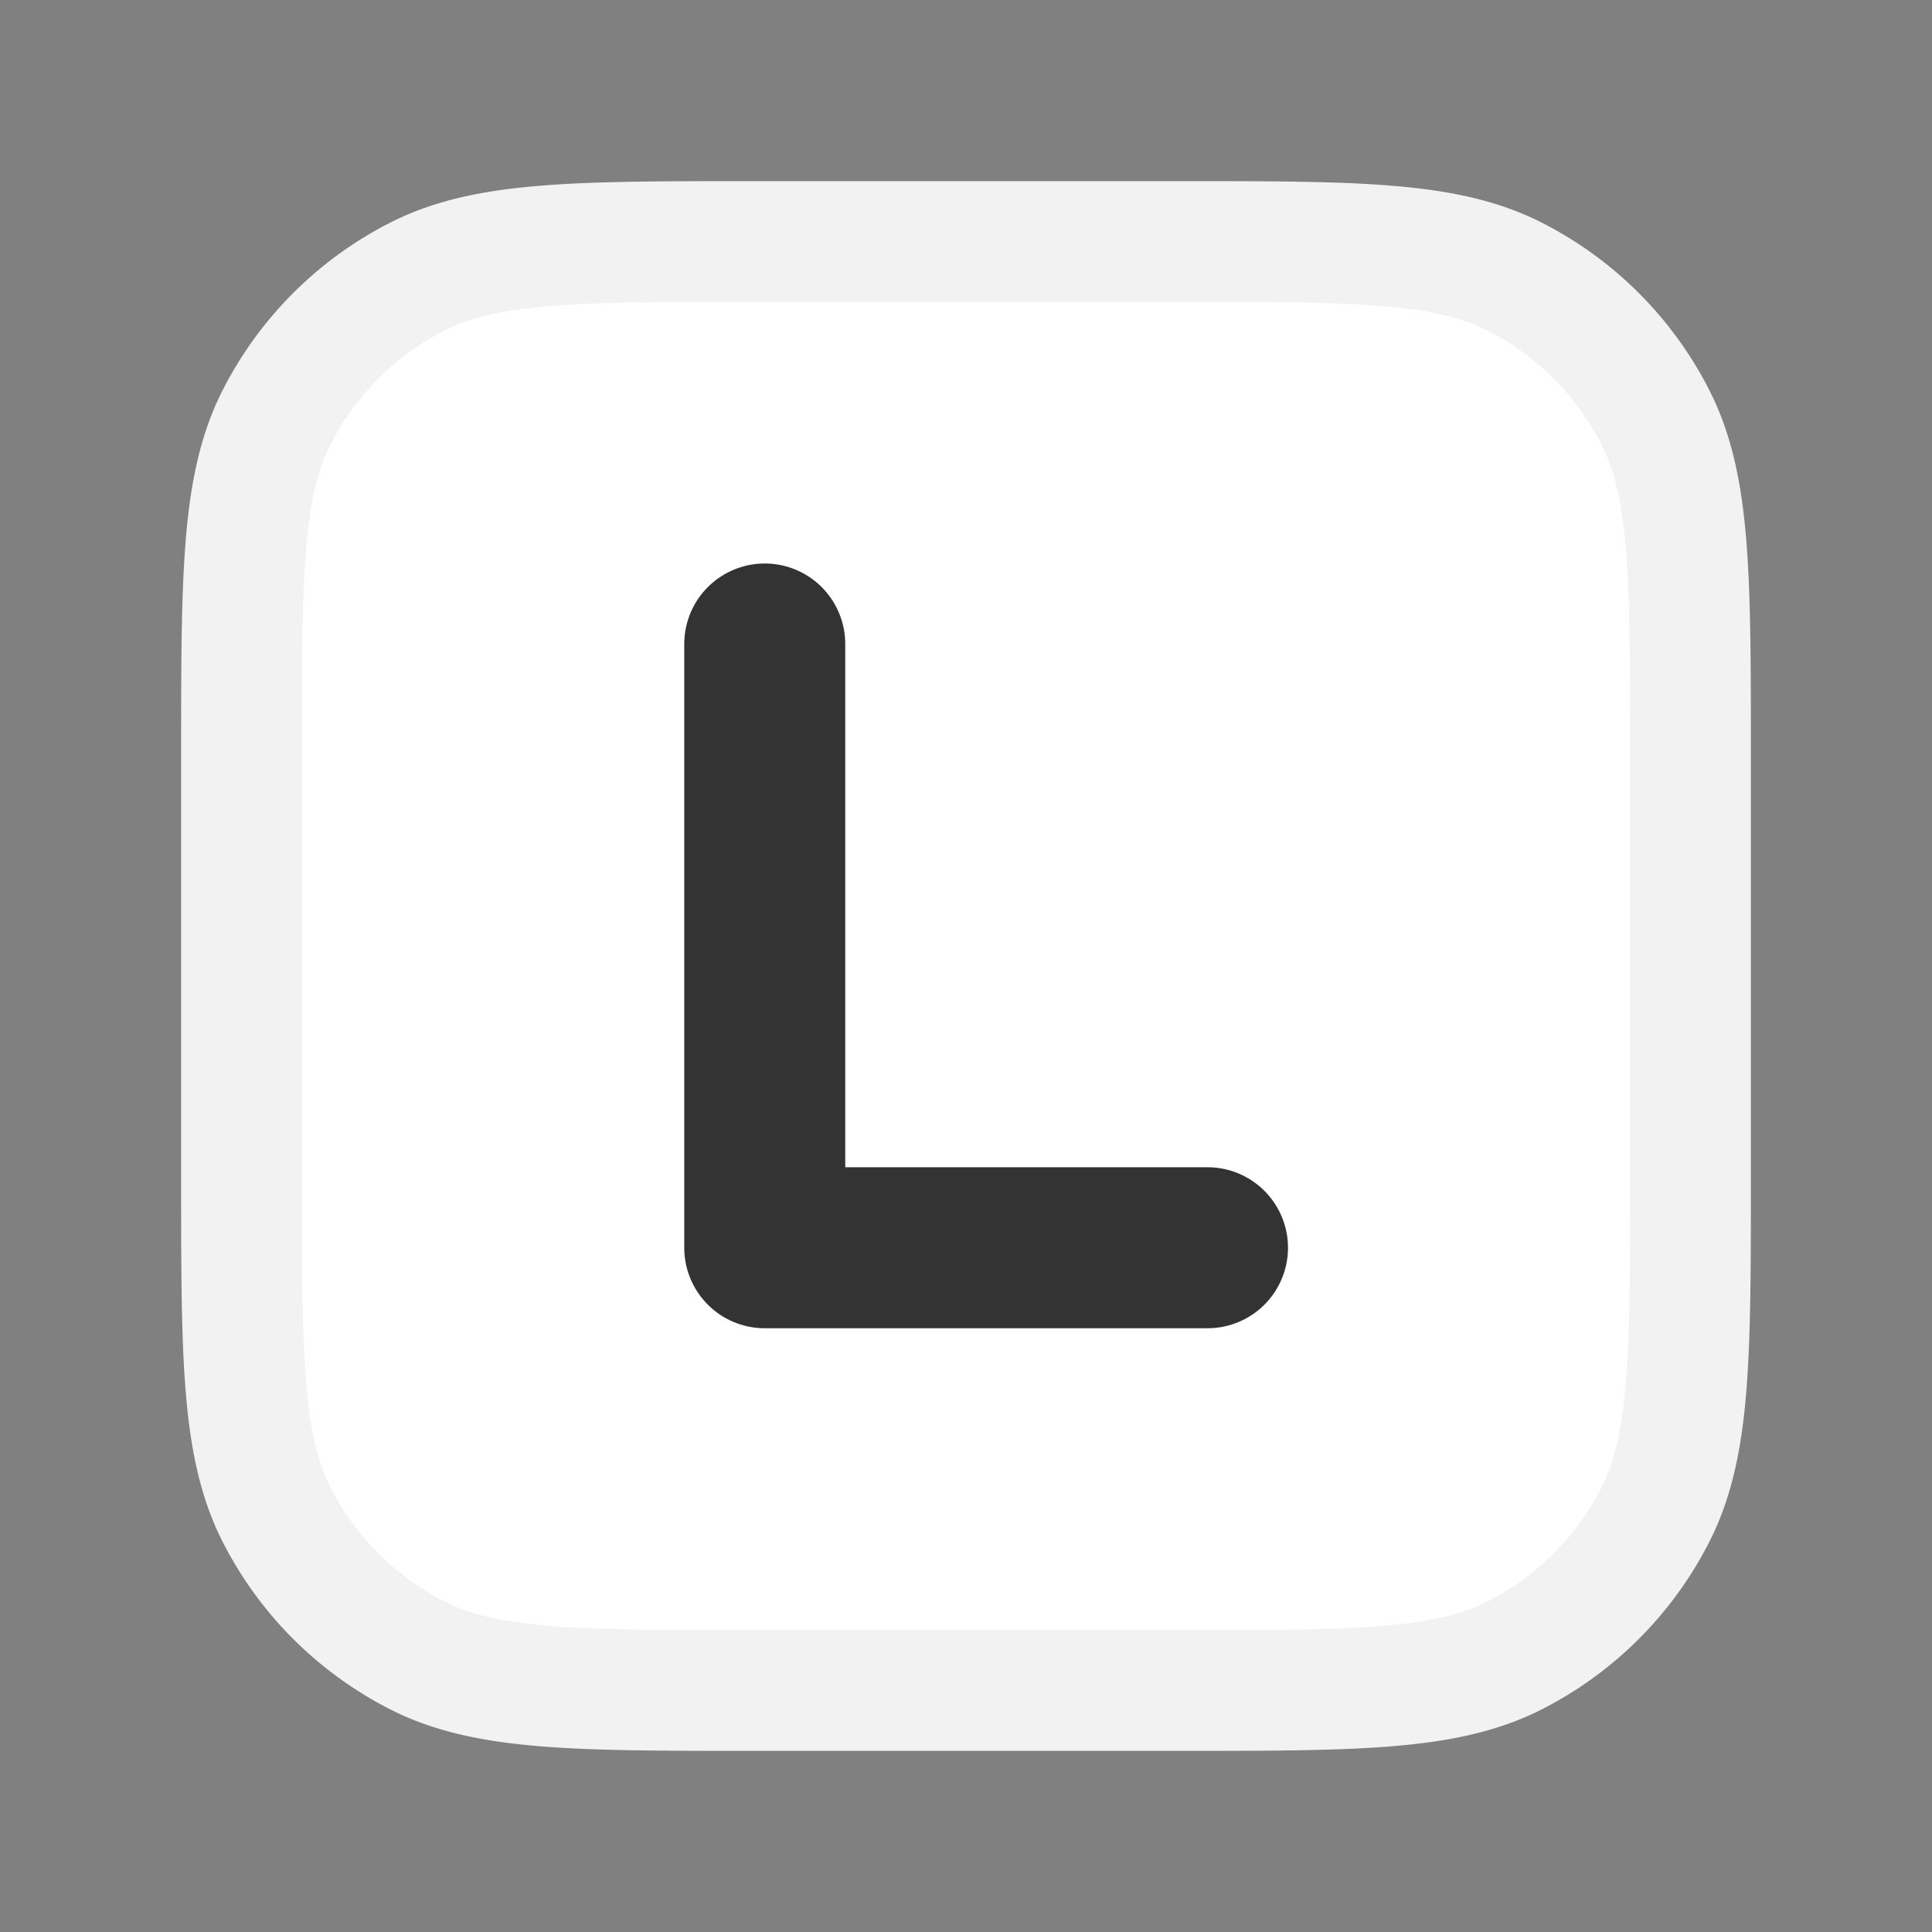
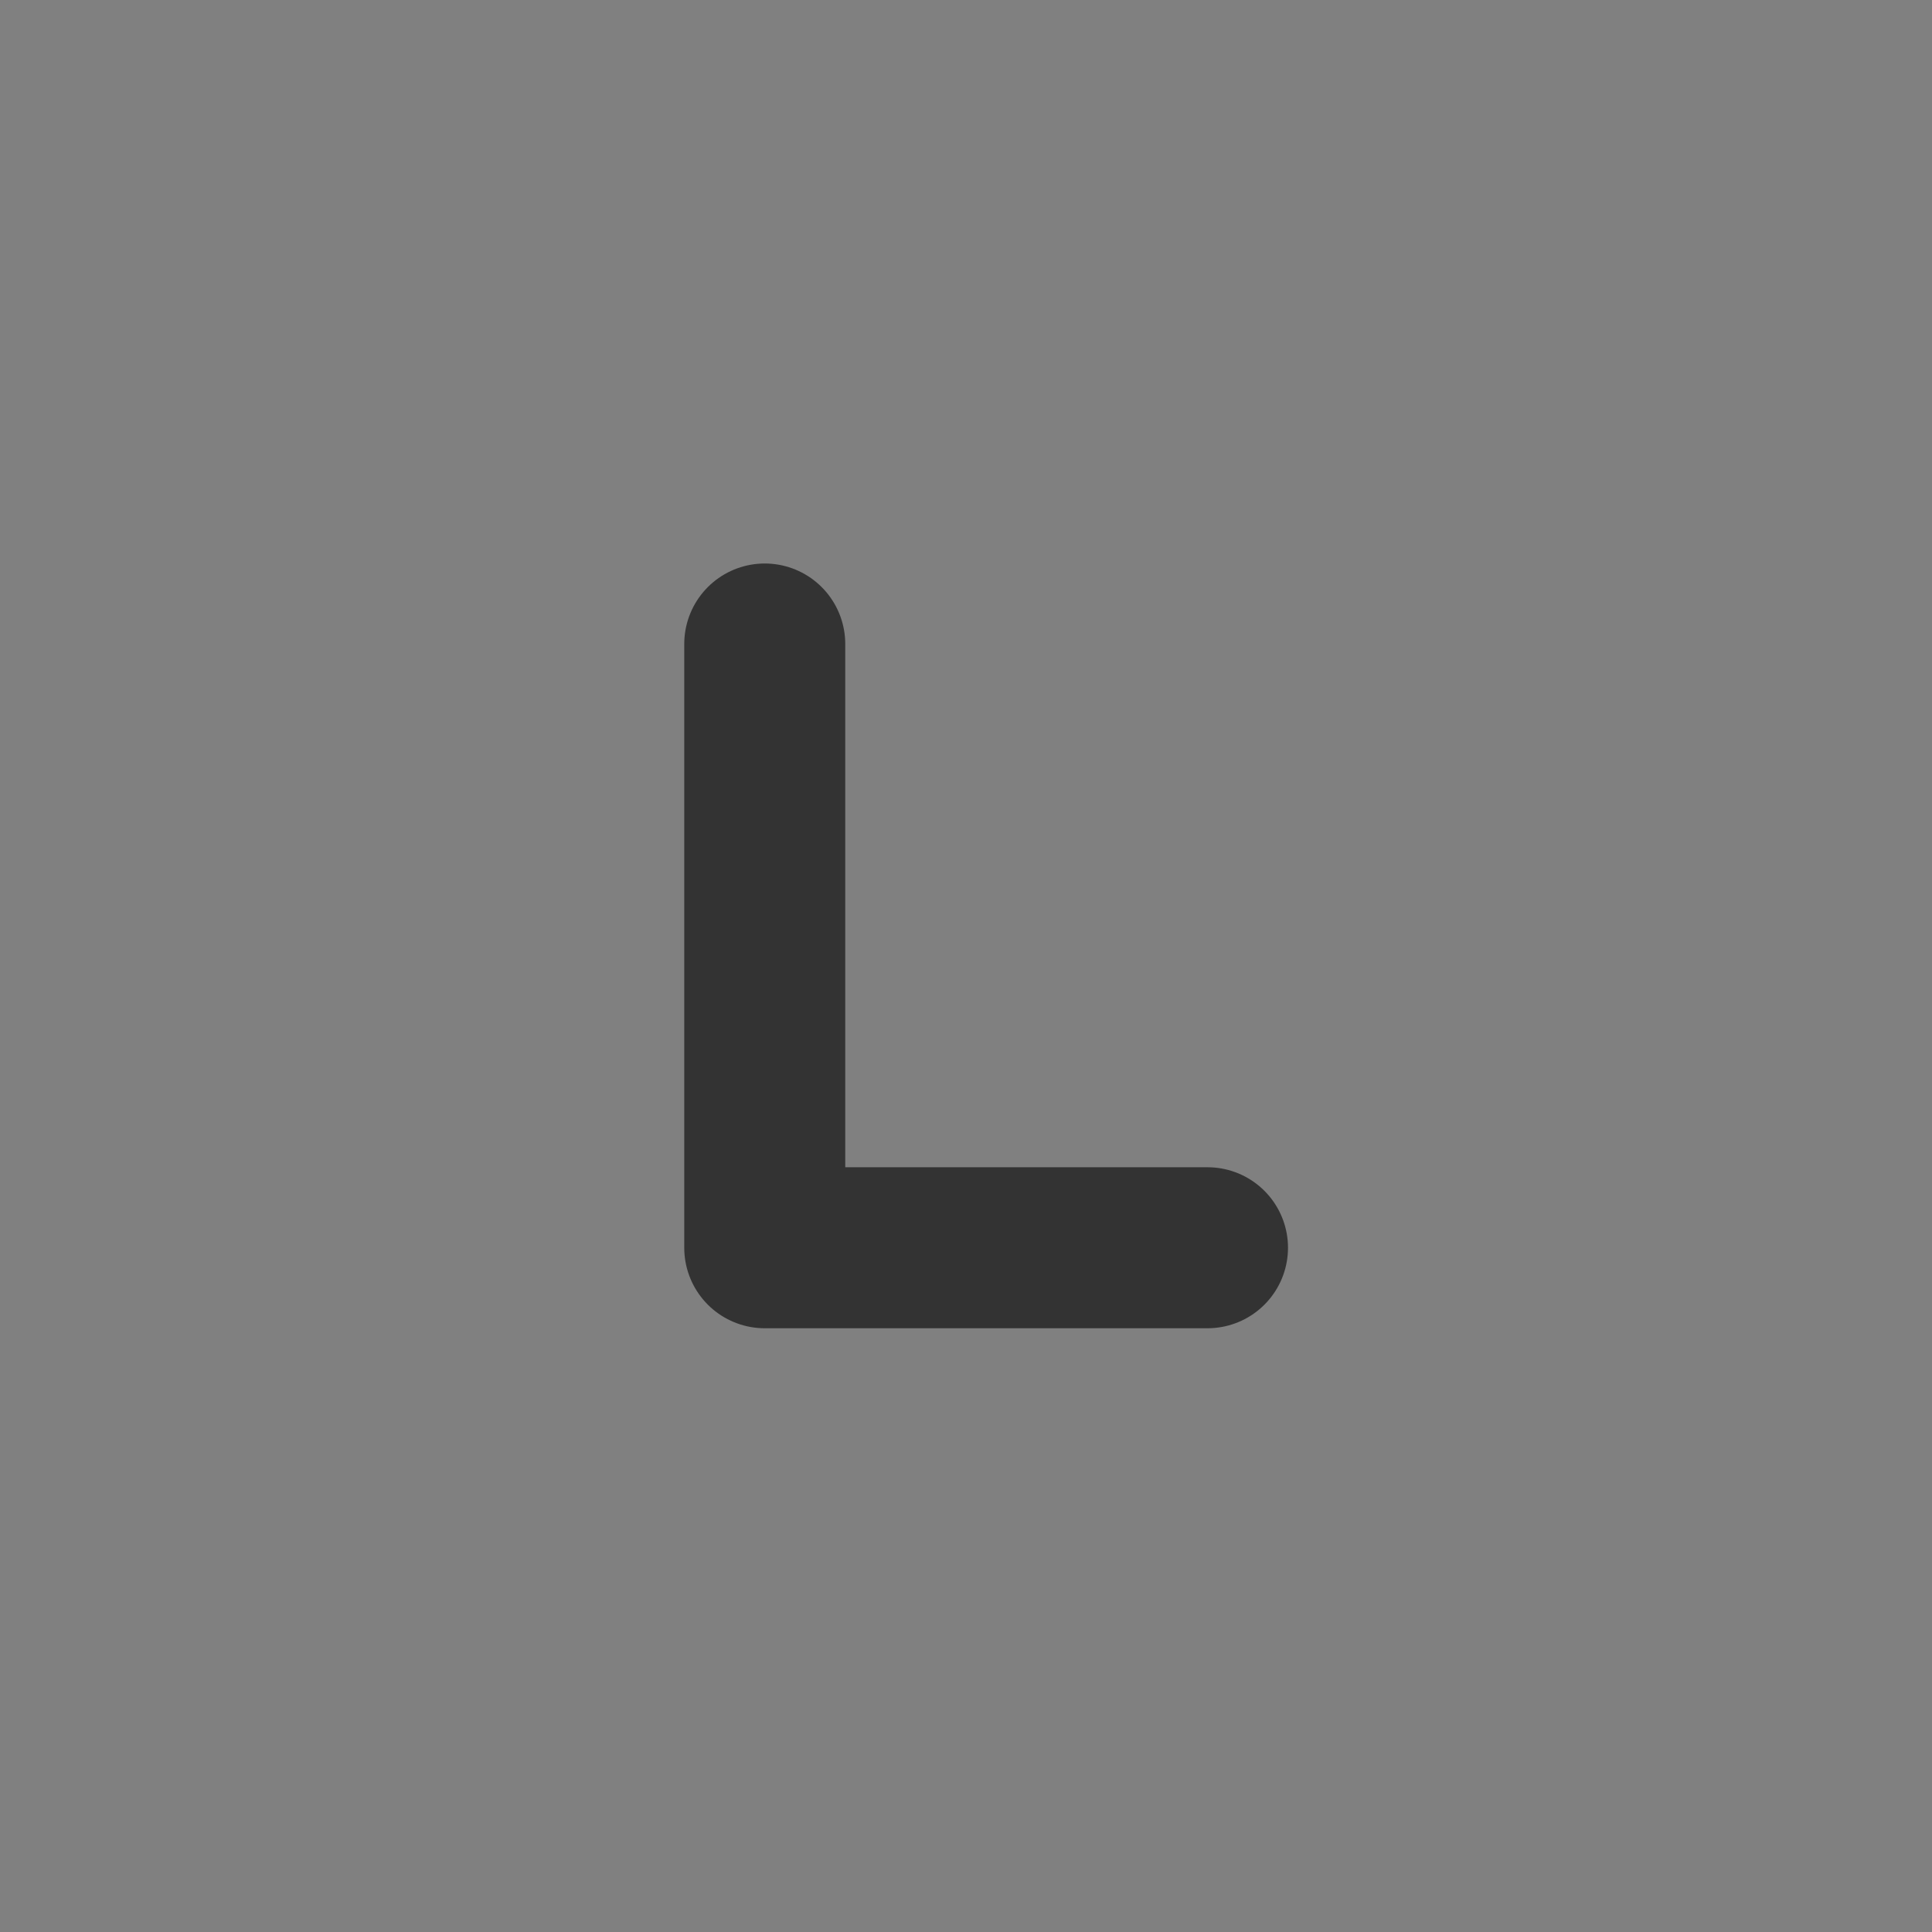
<svg xmlns="http://www.w3.org/2000/svg" data-bbox="3 3 18 18" viewBox="0 0 24 24" height="24" width="24" data-type="ugc">
  <rect x="0" y="0" width="24" height="24" fill="#808080" stroke="none" />
  <g>
-     <path stroke-linejoin="round" stroke-linecap="round" stroke-width="1.5" stroke="#F2F2F2" fill="#ffffff" d="M3 9.4c0-2.24 0-3.36.436-4.216a4 4 0 0 1 1.748-1.748C6.04 3 7.16 3 9.4 3h5.2c2.24 0 3.36 0 4.216.436a4 4 0 0 1 1.748 1.748C21 6.04 21 7.16 21 9.4v5.2c0 2.24 0 3.36-.436 4.216a4 4 0 0 1-1.748 1.748C17.96 21 16.84 21 14.6 21H9.4c-2.24 0-3.36 0-4.216-.436a4 4 0 0 1-1.748-1.748C3 17.96 3 16.84 3 14.6V9.4Z" />
    <path stroke-linejoin="round" stroke-linecap="round" stroke-width="2" stroke="#333333" d="M9.5 8v7.5H15" fill="none" />
  </g>
</svg>